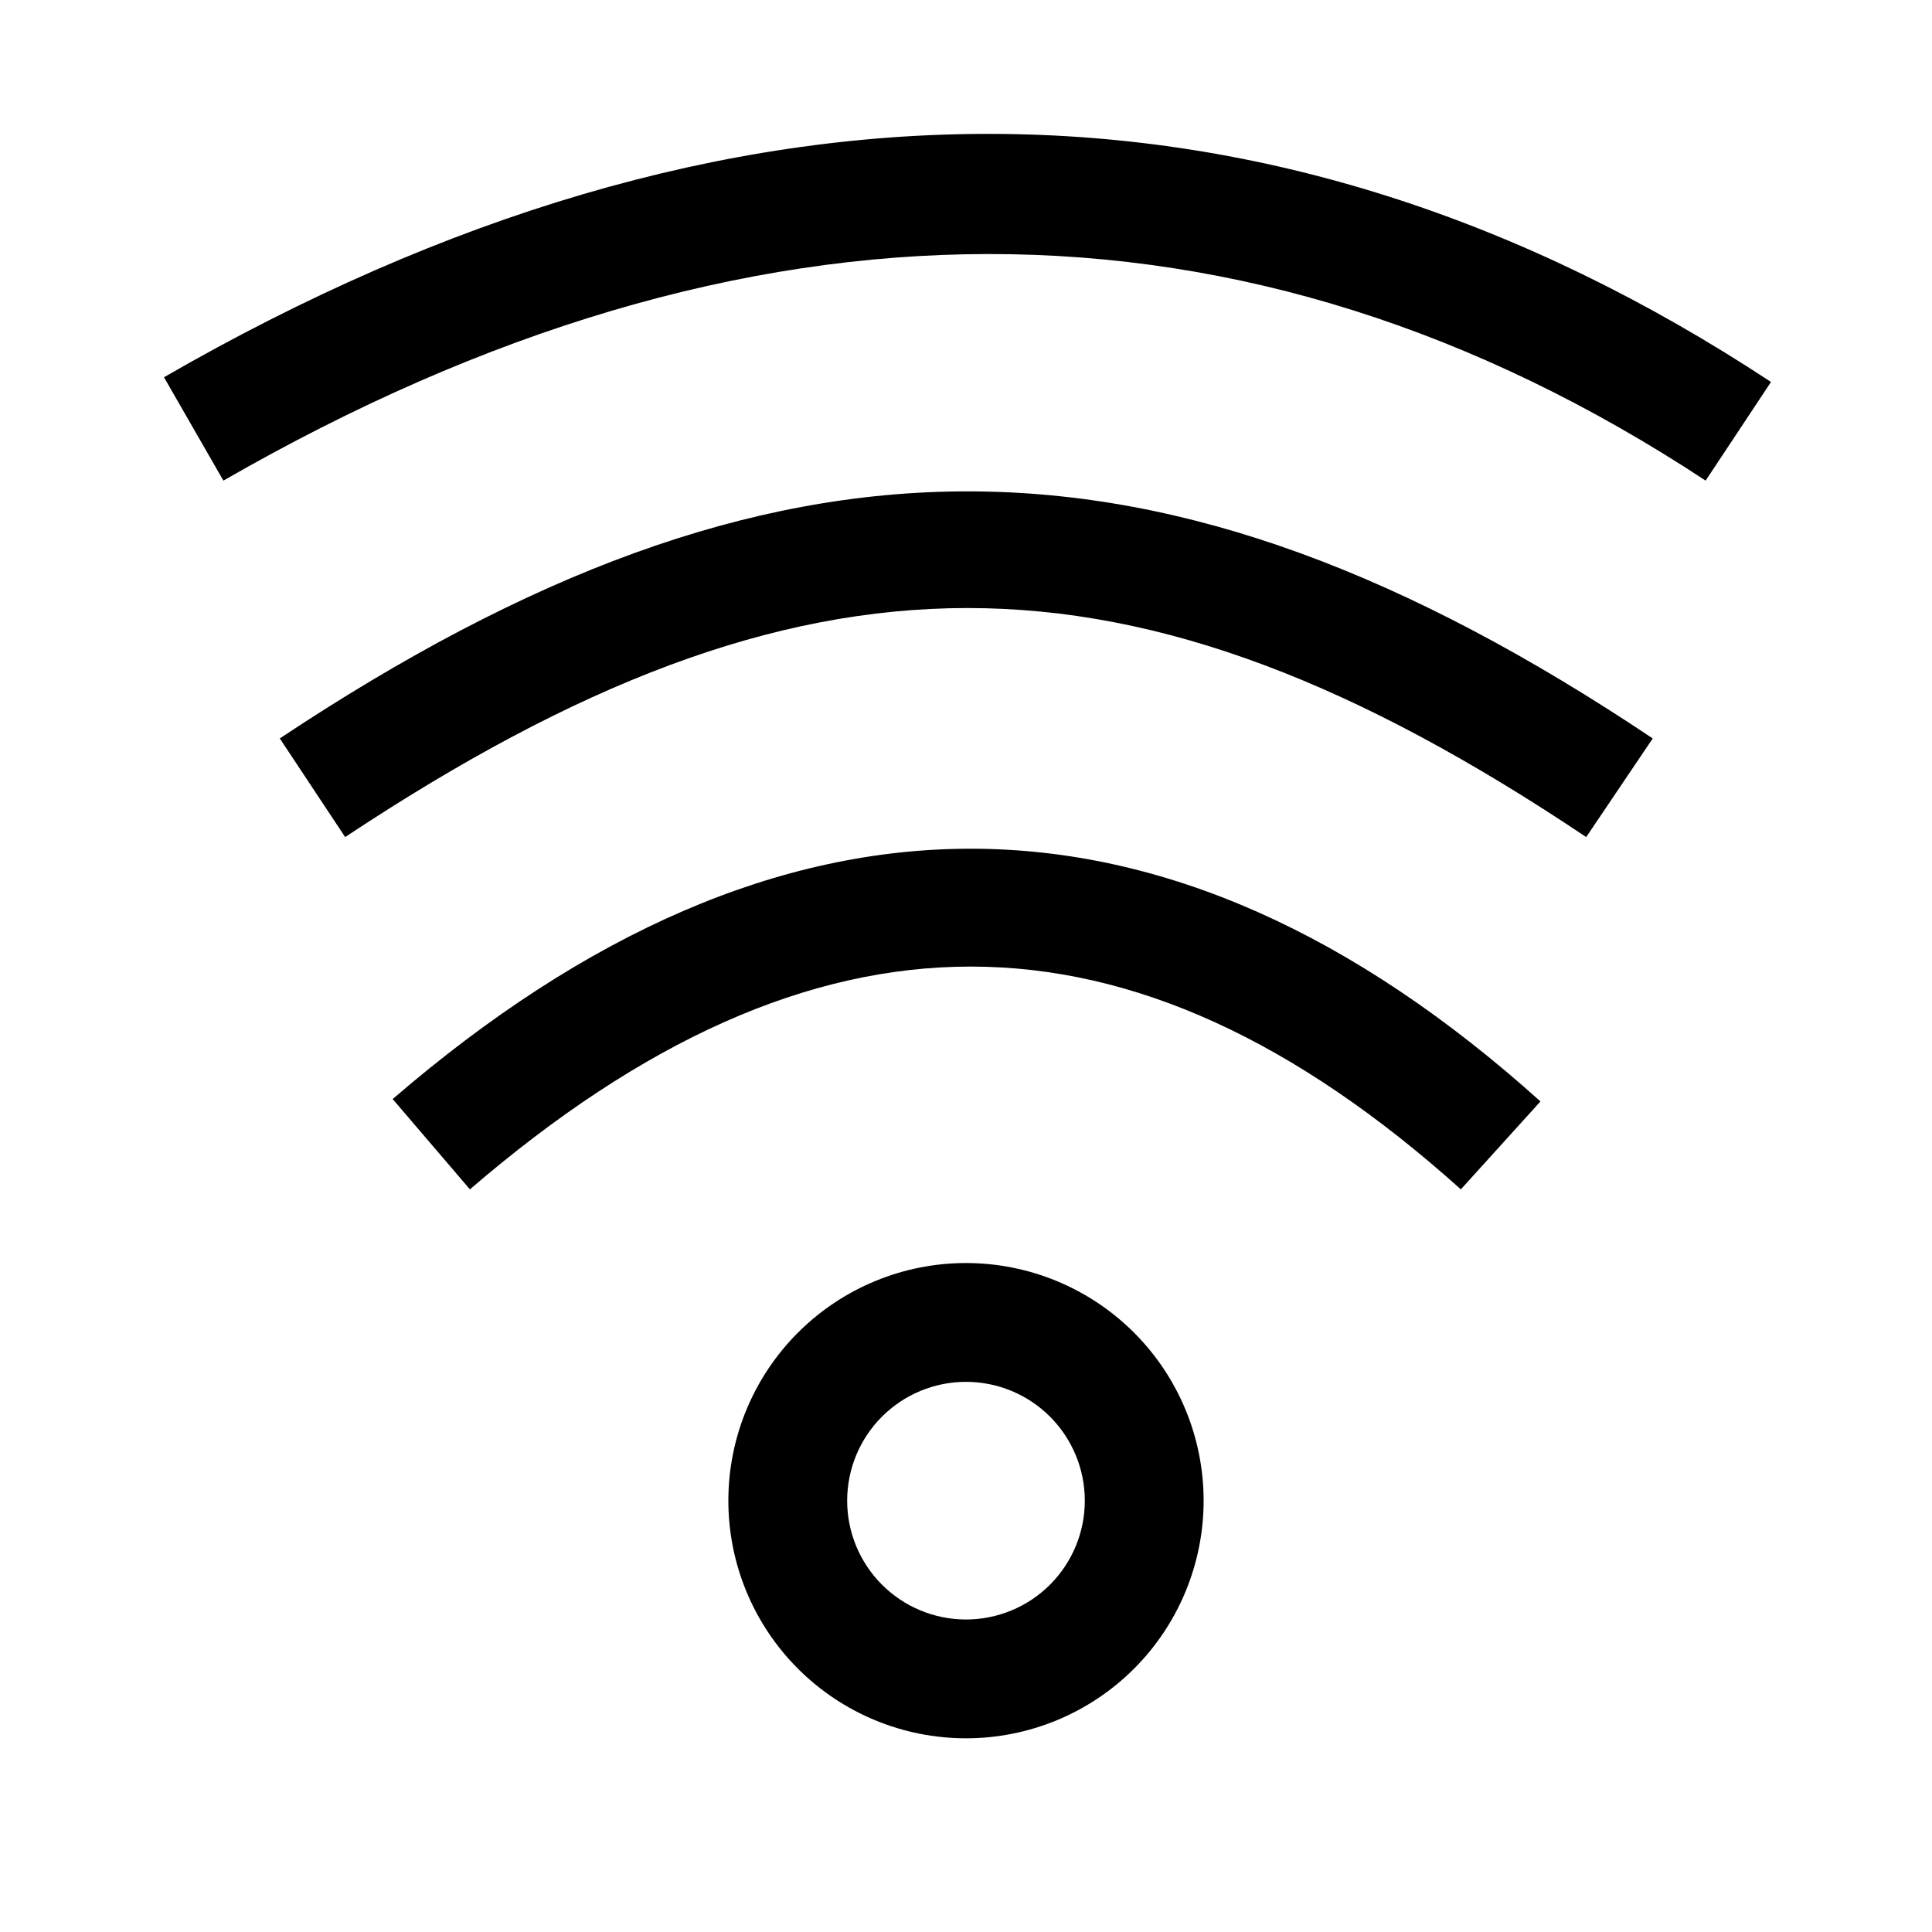
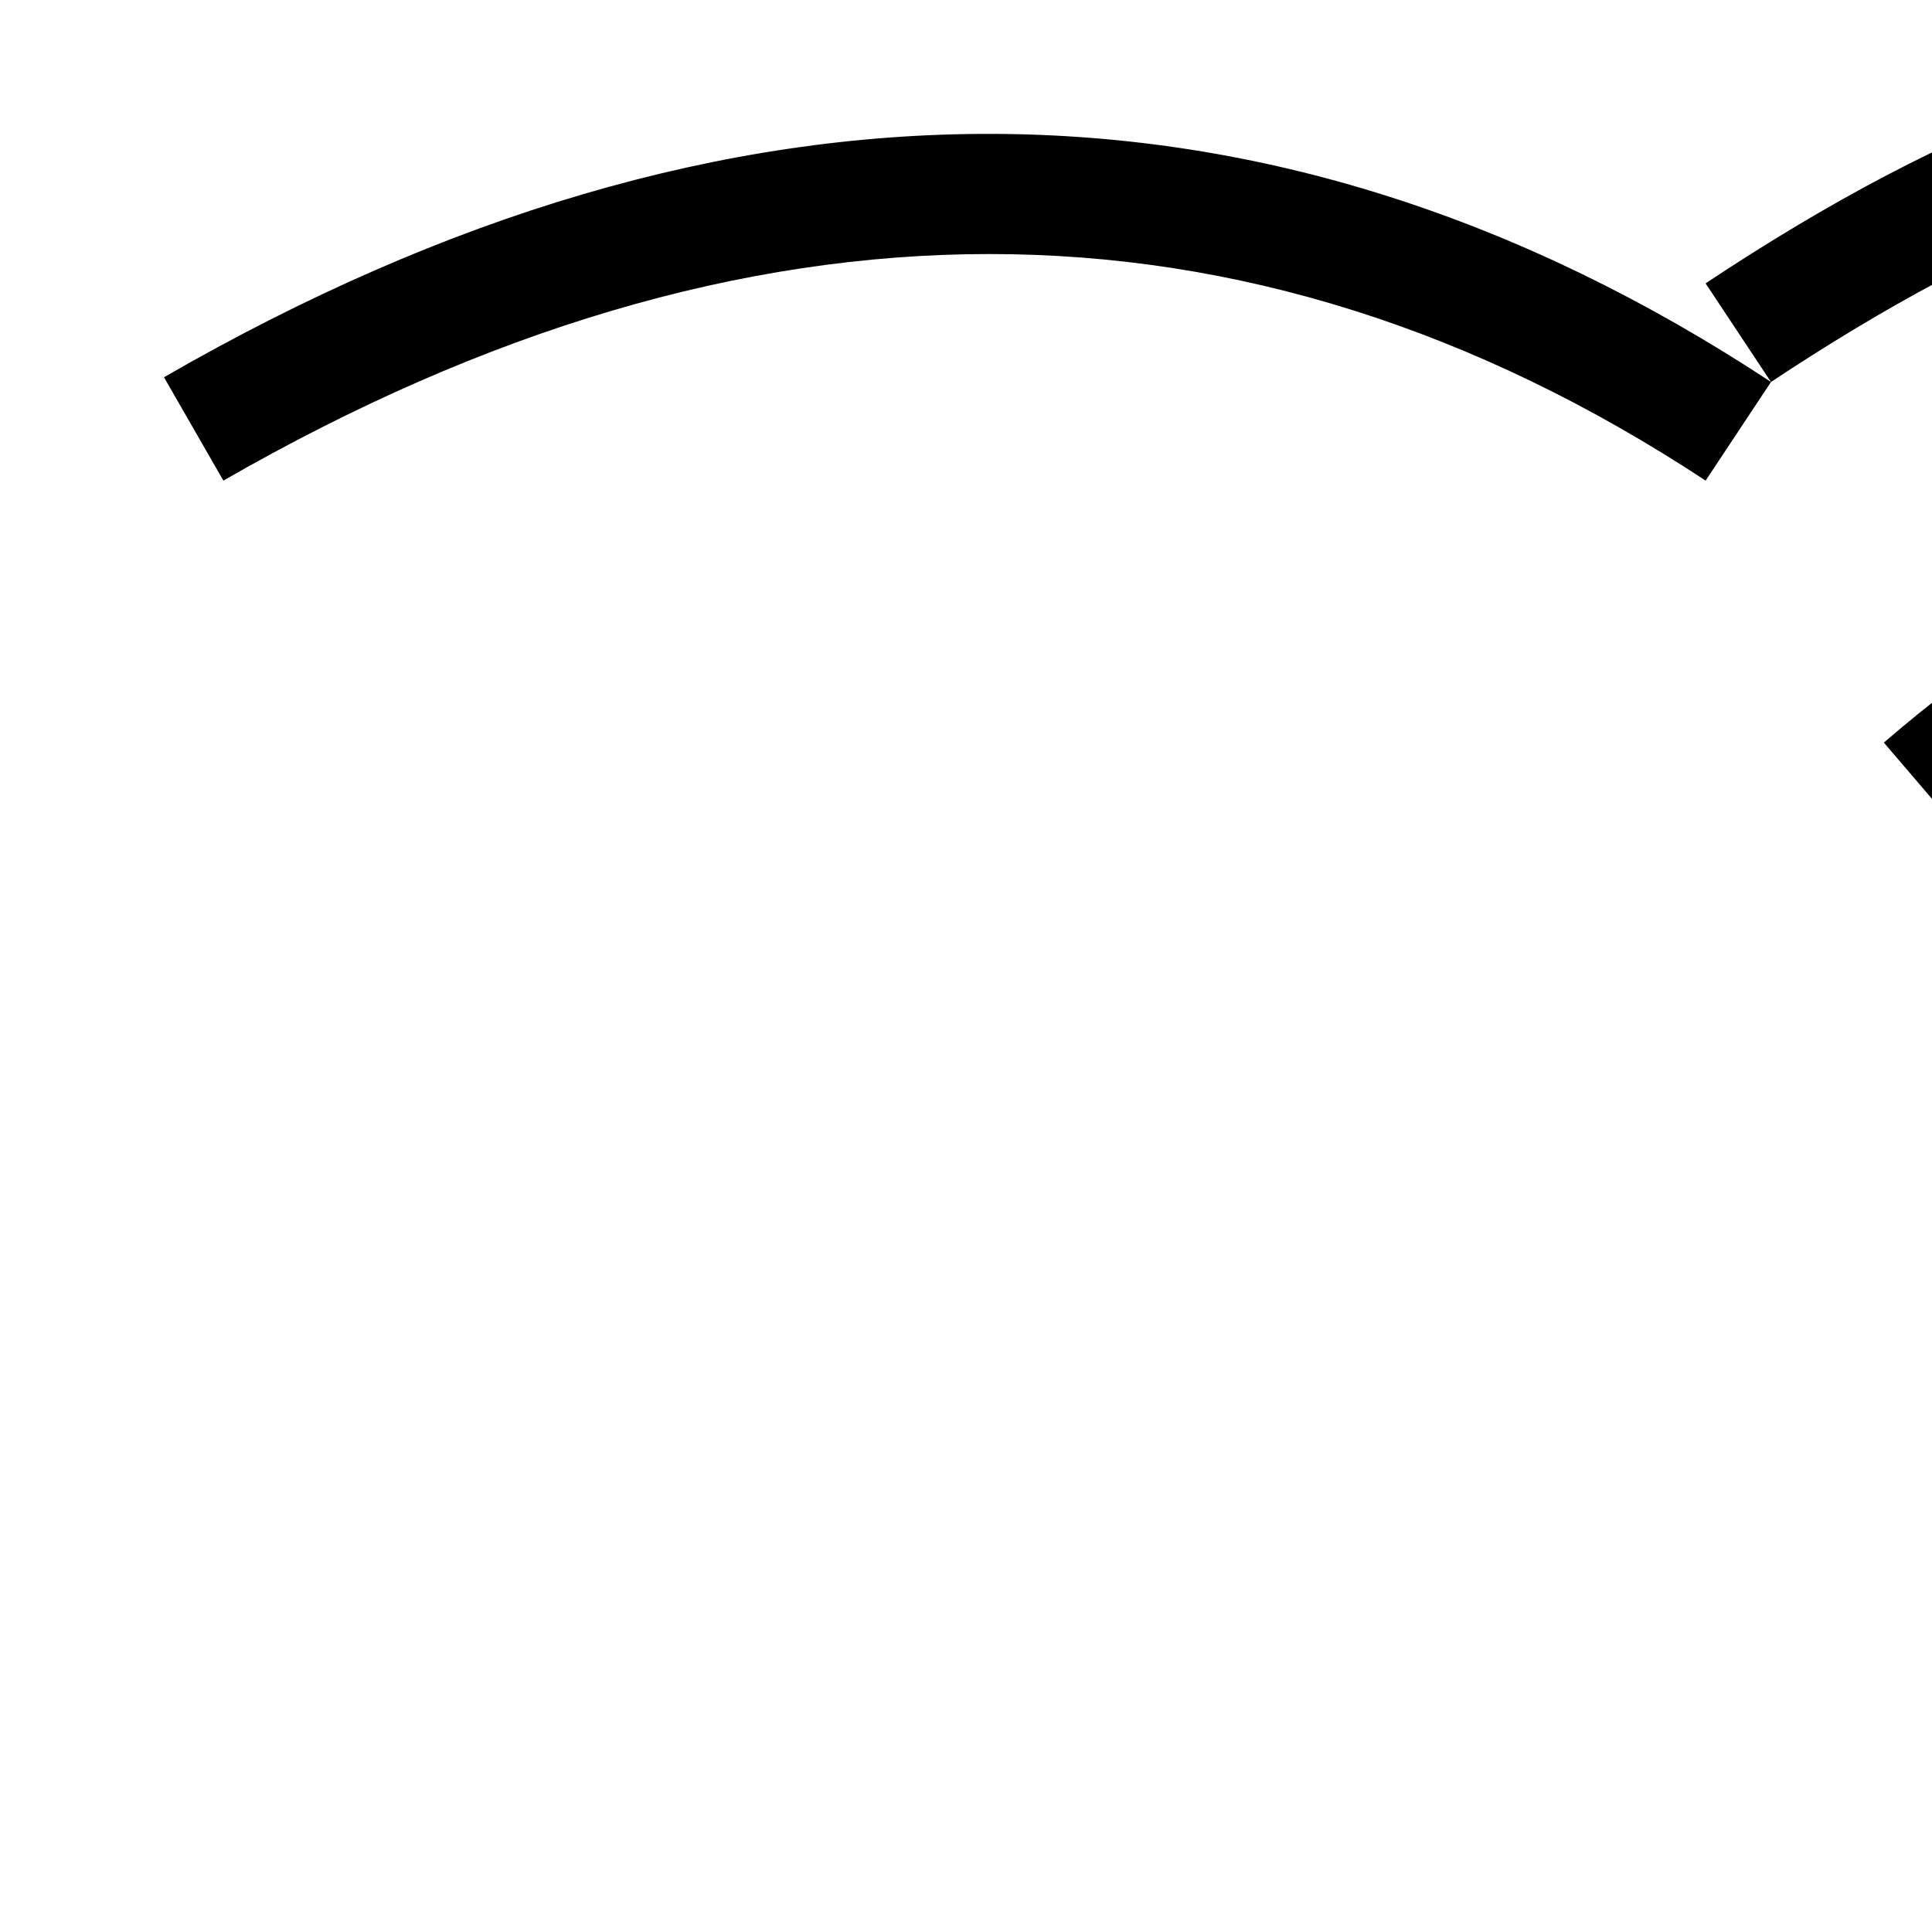
<svg xmlns="http://www.w3.org/2000/svg" fill="#000000" width="800px" height="800px" version="1.1" viewBox="144 144 512 512">
-   <path d="m613.33 245.23-17.32 26.137c-121.7-80.137-253.79-79.98-392.81 0l-15.742-27.395c149.57-86.277 293.31-86.121 425.88 1.258zm-395.18 94.465 17.32 26.137c122.02-80.926 208.14-80.926 328.89 0l17.633-26.137c-130.36-87.223-232.39-87.379-363.85 0zm29.914 95.566 20.469 23.93c91.473-78.719 174.92-78.719 262.61 0l21.098-23.301c-99.031-89.109-201.37-89.27-304.18-0.629zm214.91 106.43c0 16.703-6.637 32.719-18.445 44.531-11.812 11.809-27.832 18.445-44.531 18.445-16.703 0-32.723-6.637-44.531-18.445-11.812-11.812-18.445-27.828-18.445-44.531 0-16.703 6.633-32.723 18.445-44.531 11.809-11.809 27.828-18.445 44.531-18.445 16.699 0 32.719 6.637 44.531 18.445 11.809 11.809 18.445 27.828 18.445 44.531zm-31.488 0c0-8.352-3.32-16.359-9.223-22.266-5.906-5.906-13.914-9.223-22.266-9.223s-16.363 3.316-22.266 9.223c-5.906 5.906-9.223 13.914-9.223 22.266 0 8.352 3.316 16.359 9.223 22.266 5.902 5.906 13.914 9.223 22.266 9.223s16.359-3.316 22.266-9.223c5.902-5.906 9.223-13.914 9.223-22.266z" />
+   <path d="m613.33 245.23-17.32 26.137c-121.7-80.137-253.79-79.98-392.81 0l-15.742-27.395c149.57-86.277 293.31-86.121 425.88 1.258zc122.02-80.926 208.14-80.926 328.89 0l17.633-26.137c-130.36-87.223-232.39-87.379-363.85 0zm29.914 95.566 20.469 23.93c91.473-78.719 174.92-78.719 262.61 0l21.098-23.301c-99.031-89.109-201.37-89.27-304.18-0.629zm214.91 106.43c0 16.703-6.637 32.719-18.445 44.531-11.812 11.809-27.832 18.445-44.531 18.445-16.703 0-32.723-6.637-44.531-18.445-11.812-11.812-18.445-27.828-18.445-44.531 0-16.703 6.633-32.723 18.445-44.531 11.809-11.809 27.828-18.445 44.531-18.445 16.699 0 32.719 6.637 44.531 18.445 11.809 11.809 18.445 27.828 18.445 44.531zm-31.488 0c0-8.352-3.32-16.359-9.223-22.266-5.906-5.906-13.914-9.223-22.266-9.223s-16.363 3.316-22.266 9.223c-5.906 5.906-9.223 13.914-9.223 22.266 0 8.352 3.316 16.359 9.223 22.266 5.902 5.906 13.914 9.223 22.266 9.223s16.359-3.316 22.266-9.223c5.902-5.906 9.223-13.914 9.223-22.266z" />
</svg>